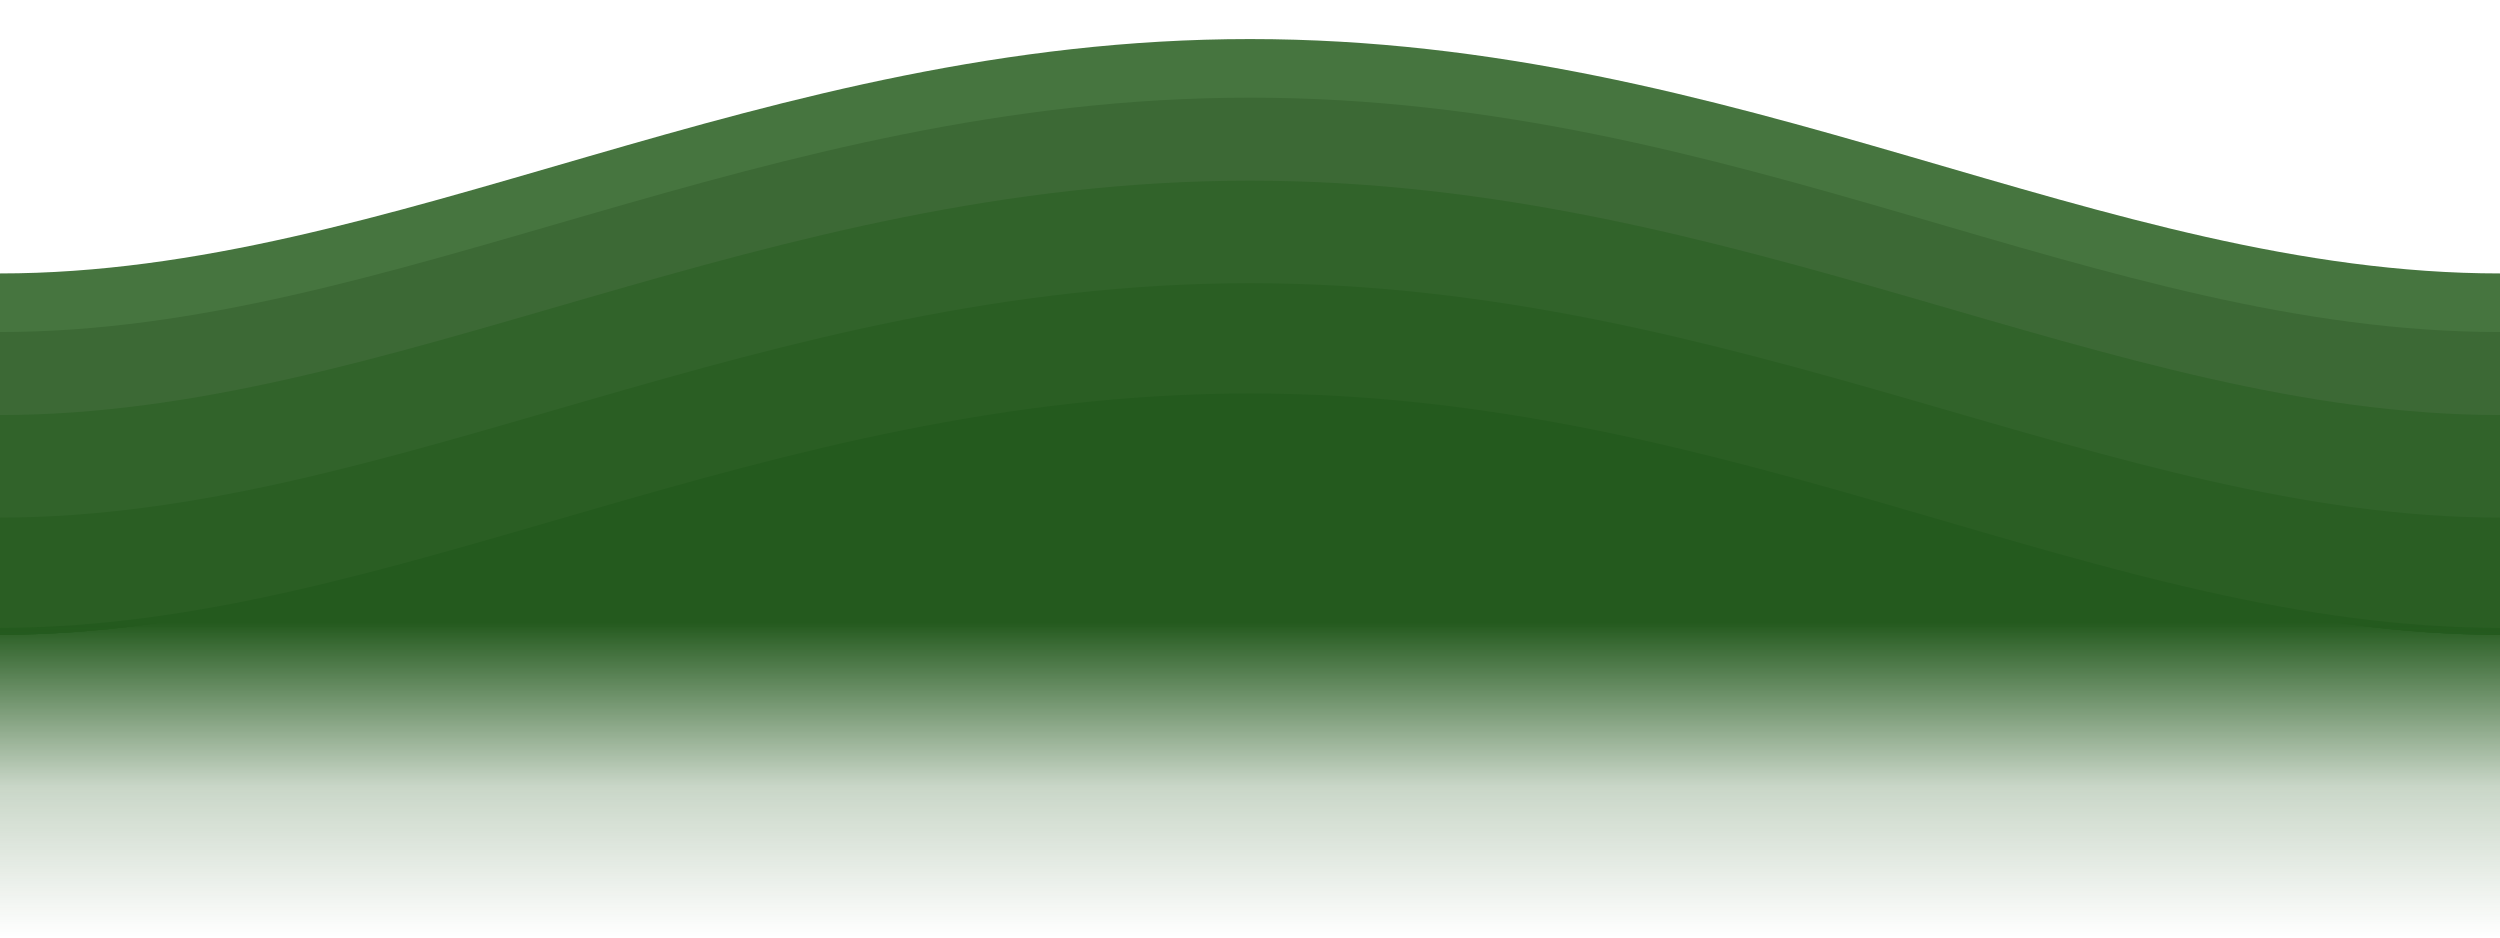
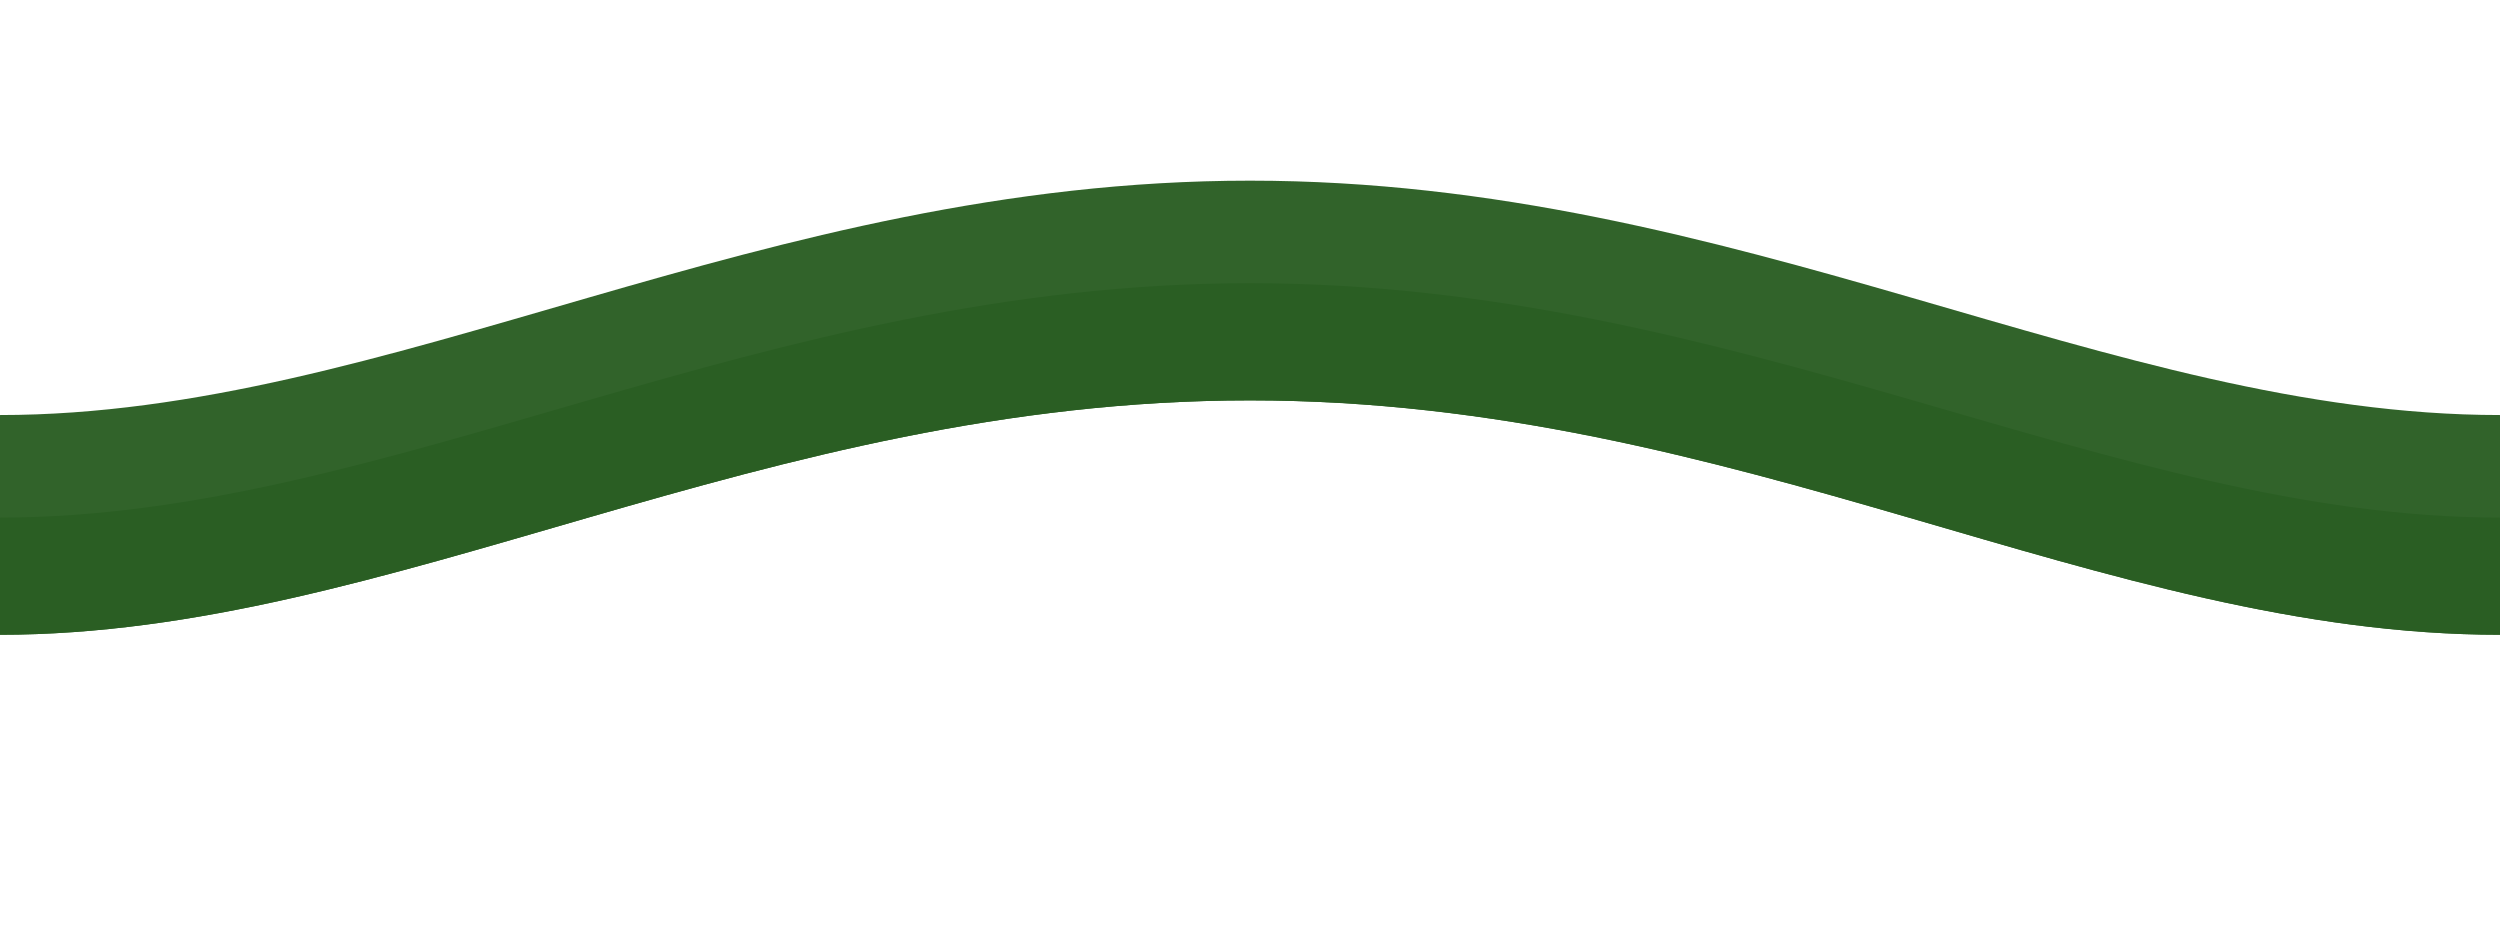
<svg xmlns="http://www.w3.org/2000/svg" xmlns:ns1="http://www.inkscape.org/namespaces/inkscape" xmlns:ns2="http://sodipodi.sourceforge.net/DTD/sodipodi-0.dtd" xmlns:xlink="http://www.w3.org/1999/xlink" id="svg2" version="1.1" ns1:version="0.47 r22583" width="128" height="48" ns2:docname="BlueWater.svg" ns1:export-filename="/mnt/y/src/hedge/trunk/share/hedgewars/Data/Themes/Halloween/BlueWater.png" ns1:export-xdpi="90" ns1:export-ydpi="90">
  <defs id="defs6">
    <linearGradient id="linearGradient3617">
      <stop style="stop-color:#245a1e;stop-opacity:1;" offset="0" id="stop3619" />
      <stop style="stop-color:#245a1e;stop-opacity:0.247;" offset="0.521" id="stop3621" />
      <stop style="stop-color:#245a1e;stop-opacity:0;" offset="1" id="stop3623" />
    </linearGradient>
    <linearGradient id="linearGradient3605">
      <stop id="stop3607" offset="0" style="stop-color:#545c9d;stop-opacity:1;" />
      <stop id="stop3613" offset="0.591" style="stop-color:#545c9d;stop-opacity:0.247;" />
      <stop id="stop3611" offset="1" style="stop-color:#545c9d;stop-opacity:0;" />
    </linearGradient>
    <linearGradient id="linearGradient3718">
      <stop style="stop-color:#545c9d;stop-opacity:1;" offset="0" id="stop3720" />
      <stop id="stop3603" offset="0.5" style="stop-color:#545c9d;stop-opacity:0.498;" />
      <stop style="stop-color:#545c9d;stop-opacity:0;" offset="1" id="stop3722" />
    </linearGradient>
    <linearGradient id="linearGradient3706">
      <stop style="stop-color:#9aa3dc;stop-opacity:1;" offset="0" id="stop3708" />
      <stop style="stop-color:#9aa3dc;stop-opacity:0;" offset="1" id="stop3710" />
    </linearGradient>
    <ns1:perspective ns2:type="inkscape:persp3d" ns1:vp_x="0 : 0.5 : 1" ns1:vp_y="0 : 1000 : 0" ns1:vp_z="1 : 0.5 : 1" ns1:persp3d-origin="0.5 : 0.33333333 : 1" id="perspective10" />
    <linearGradient ns1:collect="always" xlink:href="#linearGradient3605" id="linearGradient3724" x1="64" y1="31.882" x2="64" y2="48" gradientUnits="userSpaceOnUse" />
    <linearGradient ns1:collect="always" xlink:href="#linearGradient3718" id="linearGradient3728" gradientUnits="userSpaceOnUse" x1="64" y1="39.058" x2="64" y2="48" />
    <linearGradient ns1:collect="always" xlink:href="#linearGradient3718" id="linearGradient3733" gradientUnits="userSpaceOnUse" x1="64" y1="39.058" x2="64" y2="48" />
    <linearGradient ns1:collect="always" xlink:href="#linearGradient3718" id="linearGradient3738" gradientUnits="userSpaceOnUse" x1="64" y1="39.058" x2="64" y2="48" />
    <linearGradient ns1:collect="always" xlink:href="#linearGradient3718" id="linearGradient3743" gradientUnits="userSpaceOnUse" x1="64" y1="39.058" x2="64" y2="48" />
    <ns1:perspective id="perspective2837" ns1:persp3d-origin="0.5 : 0.33333333 : 1" ns1:vp_z="1 : 0.5 : 1" ns1:vp_y="0 : 1000 : 0" ns1:vp_x="0 : 0.5 : 1" ns2:type="inkscape:persp3d" />
    <ns1:perspective id="perspective2851" ns1:persp3d-origin="0.5 : 0.33333333 : 1" ns1:vp_z="1 : 0.5 : 1" ns1:vp_y="0 : 1000 : 0" ns1:vp_x="0 : 0.5 : 1" ns2:type="inkscape:persp3d" />
    <linearGradient ns1:collect="always" xlink:href="#linearGradient3617" id="linearGradient3615" gradientUnits="userSpaceOnUse" x1="64" y1="31.882" x2="64" y2="48" />
    <ns1:perspective id="perspective2848" ns1:persp3d-origin="0.5 : 0.33333333 : 1" ns1:vp_z="1 : 0.5 : 1" ns1:vp_y="0 : 1000 : 0" ns1:vp_x="0 : 0.5 : 1" ns2:type="inkscape:persp3d" />
    <ns1:perspective id="perspective2849" ns1:persp3d-origin="0.5 : 0.33333333 : 1" ns1:vp_z="1 : 0.5 : 1" ns1:vp_y="0 : 1000 : 0" ns1:vp_x="0 : 0.5 : 1" ns2:type="inkscape:persp3d" />
    <ns1:perspective id="perspective2850" ns1:persp3d-origin="0.5 : 0.33333333 : 1" ns1:vp_z="1 : 0.5 : 1" ns1:vp_y="0 : 1000 : 0" ns1:vp_x="0 : 0.5 : 1" ns2:type="inkscape:persp3d" />
    <ns1:perspective id="perspective3636" ns1:persp3d-origin="0.5 : 0.33333333 : 1" ns1:vp_z="1 : 0.5 : 1" ns1:vp_y="0 : 1000 : 0" ns1:vp_x="0 : 0.5 : 1" ns2:type="inkscape:persp3d" />
    <ns1:perspective id="perspective2852" ns1:persp3d-origin="0.5 : 0.33333333 : 1" ns1:vp_z="1 : 0.5 : 1" ns1:vp_y="0 : 1000 : 0" ns1:vp_x="0 : 0.5 : 1" ns2:type="inkscape:persp3d" />
    <ns1:perspective id="perspective2853" ns1:persp3d-origin="0.5 : 0.33333333 : 1" ns1:vp_z="1 : 0.5 : 1" ns1:vp_y="0 : 1000 : 0" ns1:vp_x="0 : 0.5 : 1" ns2:type="inkscape:persp3d" />
  </defs>
  <ns2:namedview pagecolor="#46753f" bordercolor="#666666" borderopacity="1" objecttolerance="10" gridtolerance="10" guidetolerance="10" ns1:pageopacity="0" ns1:pageshadow="2" ns1:window-width="1146" ns1:window-height="903" id="namedview4" showgrid="false" ns1:zoom="4.0000002" ns1:cx="86.96414" ns1:cy="13.444221" ns1:window-x="51" ns1:window-y="40" ns1:window-maximized="0" ns1:current-layer="svg2" ns1:snap-grids="true" ns1:snap-to-guides="true" ns1:snap-nodes="false" />
-   <path style="color:#000000;fill:#46753f;fill-opacity:1;fill-rule:nonzero;stroke:none;stroke-width:0;stroke-linecap:round;stroke-linejoin:round;stroke-miterlimit:4;stroke-opacity:1;stroke-dashoffset:0;marker:none;visibility:visible;display:inline;overflow:visible;enable-background:accumulate" d="M 64 2 C 38.959 2 20.132 14 0 14 L 0 32.5 C 20.035 32.5 38.959 20.5 64 20.5 C 89.041 20.5 107.567 32.5 128 32.5 L 128 14 C 107.615 14 89.041 2 64 2 z " id="rect2818" />
-   <path style="color:#000000;fill:#3c6935;fill-opacity:1;fill-rule:nonzero;stroke:none;stroke-width:0;stroke-linecap:round;stroke-linejoin:round;stroke-miterlimit:4;stroke-opacity:1;stroke-dashoffset:0;marker:none;visibility:visible;display:inline;overflow:visible;enable-background:accumulate" d="M 64 5 C 38.959 5 19.996 17 0 17 L 0 32.5 C 20.035 32.5 38.959 20.5 64 20.5 C 89.041 20.5 107.567 32.5 128 32.5 L 128 17 C 107.443 17 89.041 5 64 5 z " id="path3595" />
  <path style="color:#000000;fill:#31632a;fill-opacity:1;fill-rule:nonzero;stroke:none;stroke-width:0;stroke-linecap:round;stroke-linejoin:round;stroke-miterlimit:4;stroke-opacity:1;stroke-dashoffset:0;marker:none;visibility:visible;display:inline;overflow:visible;enable-background:accumulate" d="M 64 9.25 C 38.959 9.25 19.958 21.25 0 21.25 L 0 32.5 C 20.035 32.5 38.959 20.5 64 20.5 C 89.041 20.5 107.567 32.5 128 32.5 L 128 21.25 C 108.021 21.25 89.041 9.25 64 9.25 z " id="path3597" />
  <path style="color:#000000;fill:#2a5e23;fill-opacity:1;fill-rule:nonzero;stroke:none;stroke-width:0;stroke-linecap:round;stroke-linejoin:round;stroke-miterlimit:4;stroke-opacity:1;stroke-dashoffset:0;marker:none;visibility:visible;display:inline;overflow:visible;enable-background:accumulate" d="M 64 14.5 C 38.959 14.5 19.958 26.5 0 26.5 L 0 32.5 C 20.035 32.5 38.959 20.5 64 20.5 C 89.041 20.5 107.567 32.5 128 32.5 L 128 26.5 C 108.172 26.5 89.041 14.5 64 14.5 z " id="path3599" />
-   <path id="path3691" d="m 64,20.146 c -25.041,0 -43.965,12 -64,12 L 0,48 l 128,0 0,-15.854 c -20.433,0 -38.959,-12 -64,-12 z" style="color:#000000;fill:url(#linearGradient3615);fill-opacity:1;fill-rule:nonzero;stroke:none;stroke-width:0;marker:none;visibility:visible;display:inline;overflow:visible;enable-background:accumulate" ns2:nodetypes="cccccc" />
  <rect style="color:#000000;fill:#545c9d;fill-opacity:1;fill-rule:nonzero;stroke:#9aa3dc;stroke-width:0;stroke-linecap:round;stroke-linejoin:round;stroke-miterlimit:4;stroke-opacity:1;stroke-dasharray:none;stroke-dashoffset:0;marker:none;visibility:visible;display:inline;overflow:visible;enable-background:accumulate" id="rect3603" x="94.876" y="12.274" width="0" height="0" rx="128" ry="128" />
</svg>